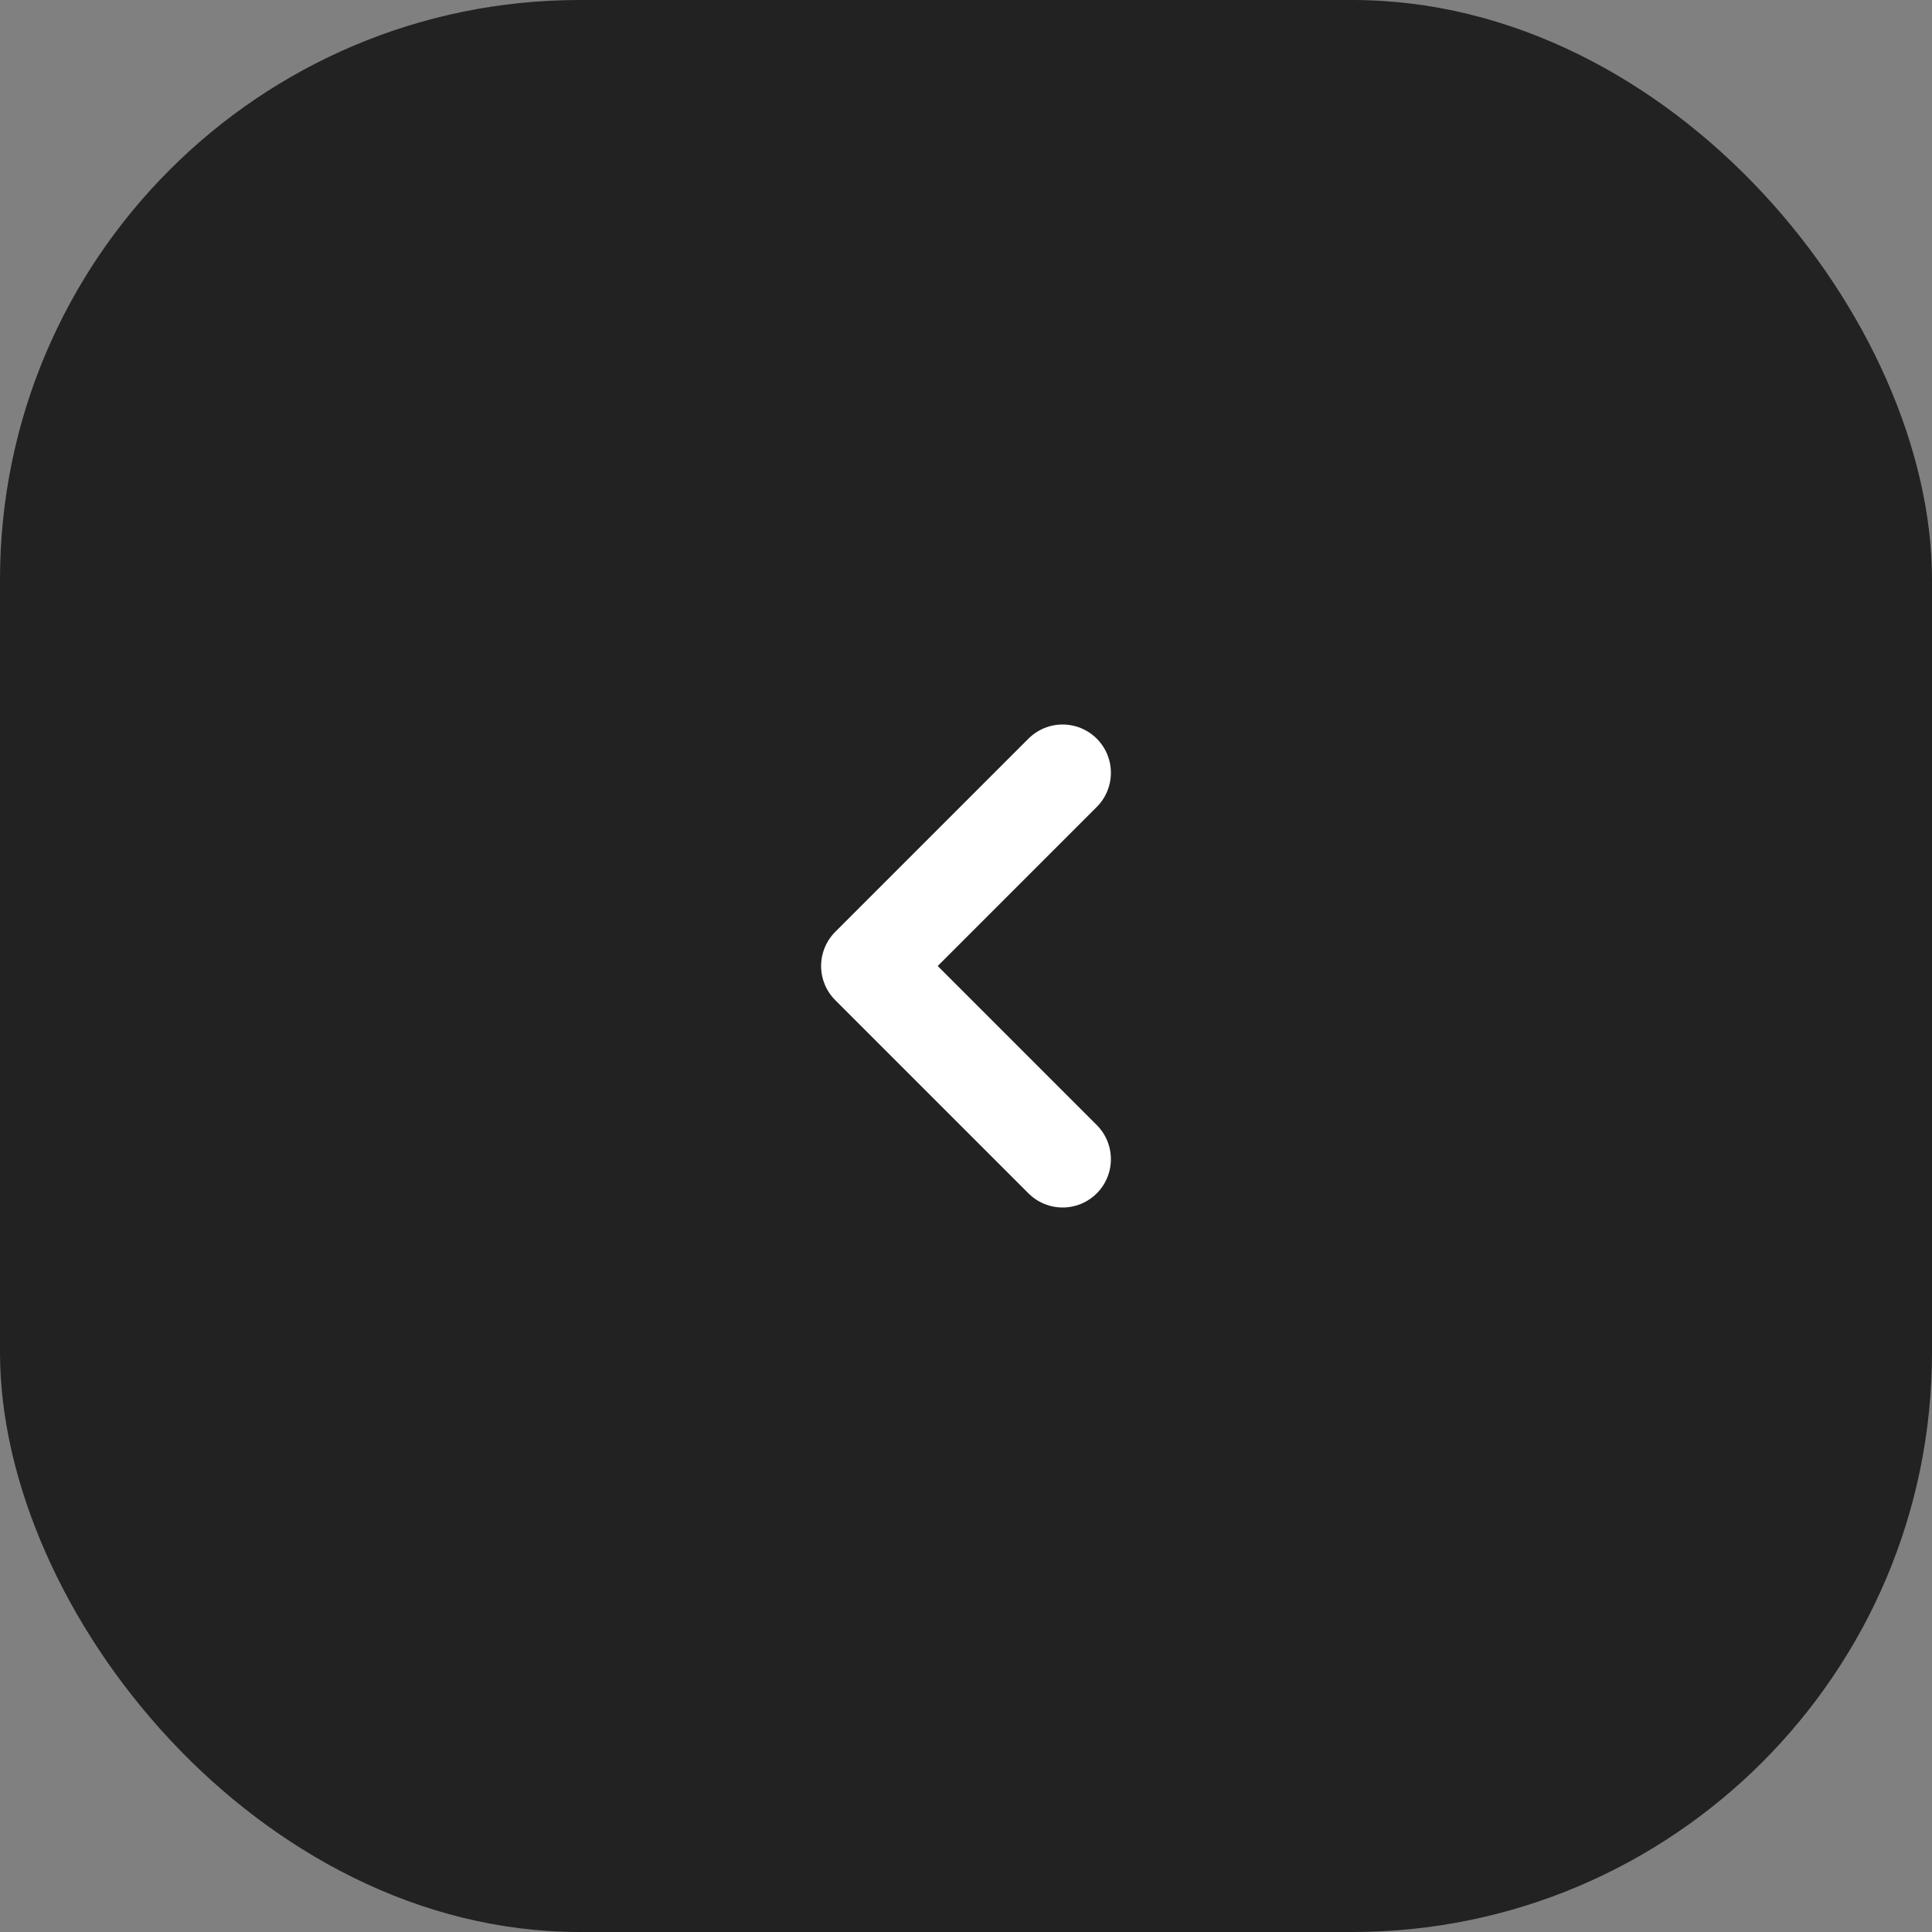
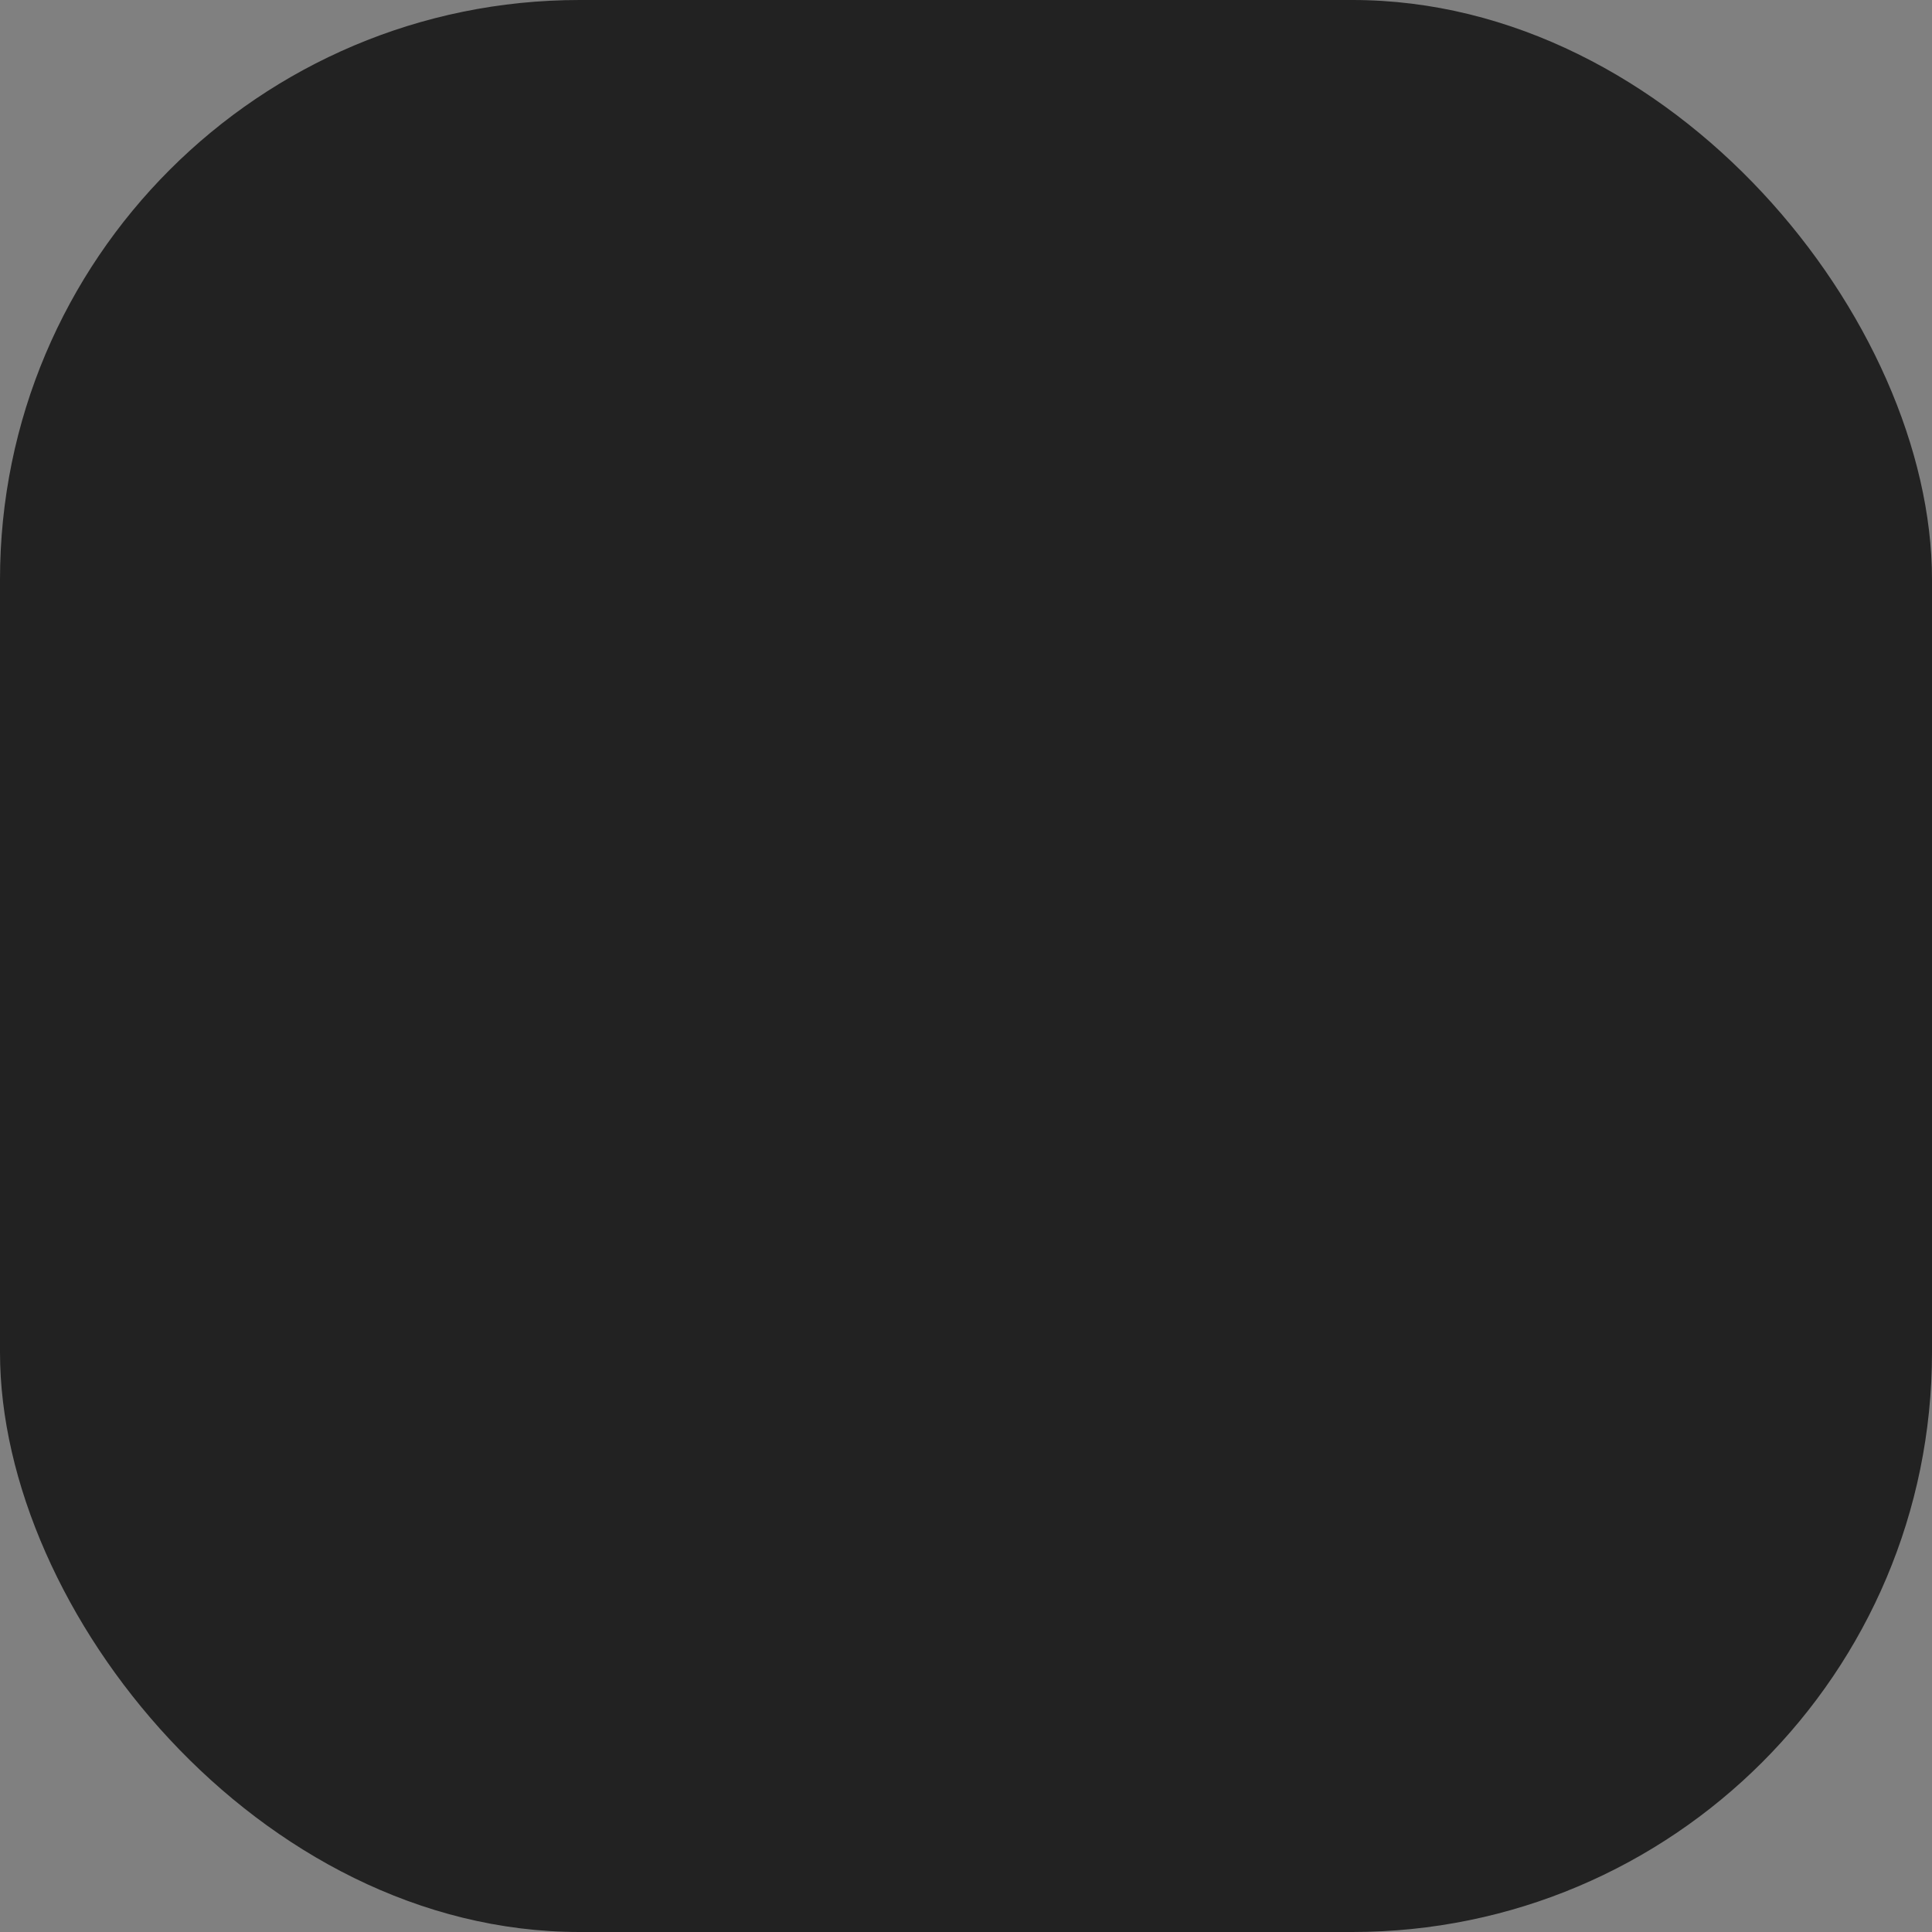
<svg xmlns="http://www.w3.org/2000/svg" width="20" height="20" viewBox="0 0 20 20" fill="none">
  <rect x="0" y="0" width="20" height="20" fill="#808080" stroke="none" />
  <rect width="20" height="20" rx="6" fill="#222222" />
-   <path d="M11 8L9 10L11 12" stroke="white" stroke-linecap="round" stroke-linejoin="round" />
</svg>